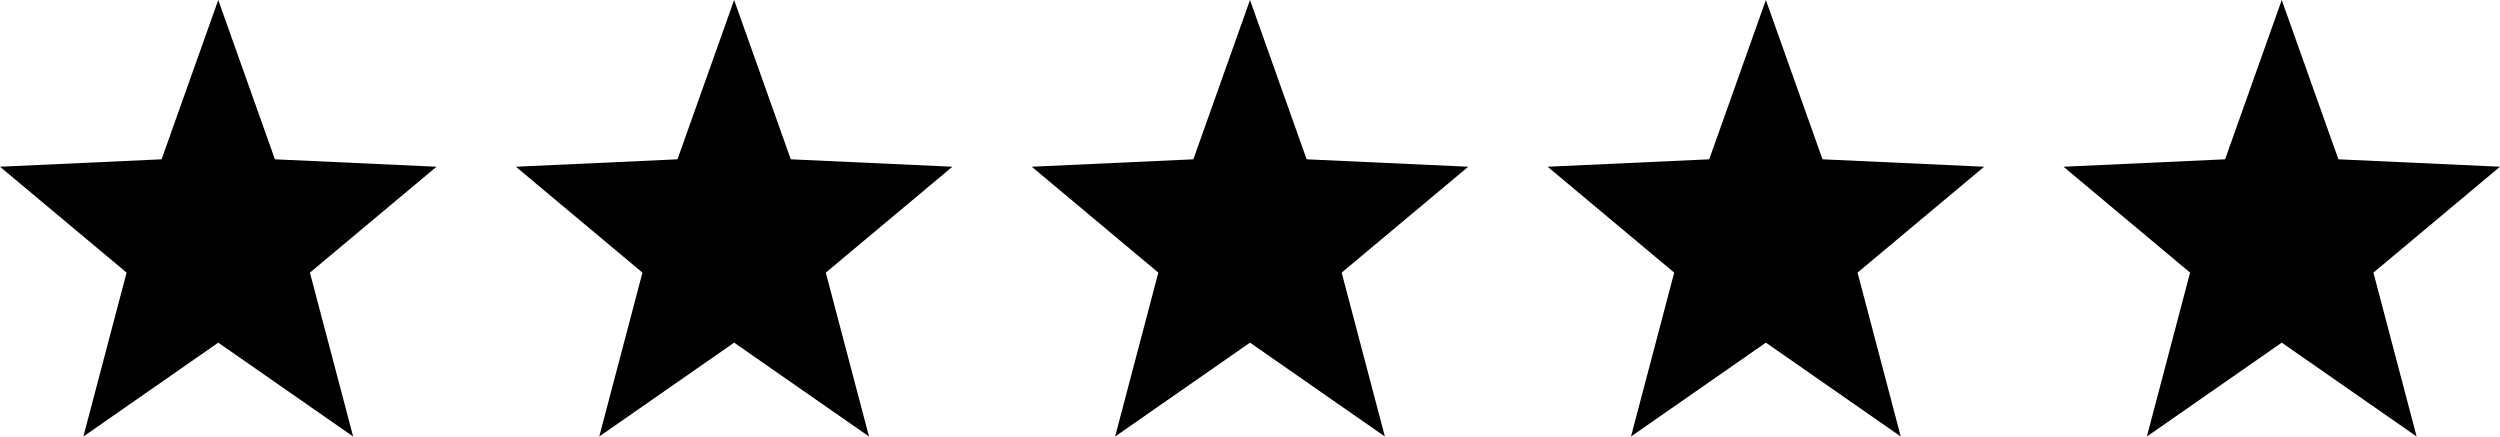
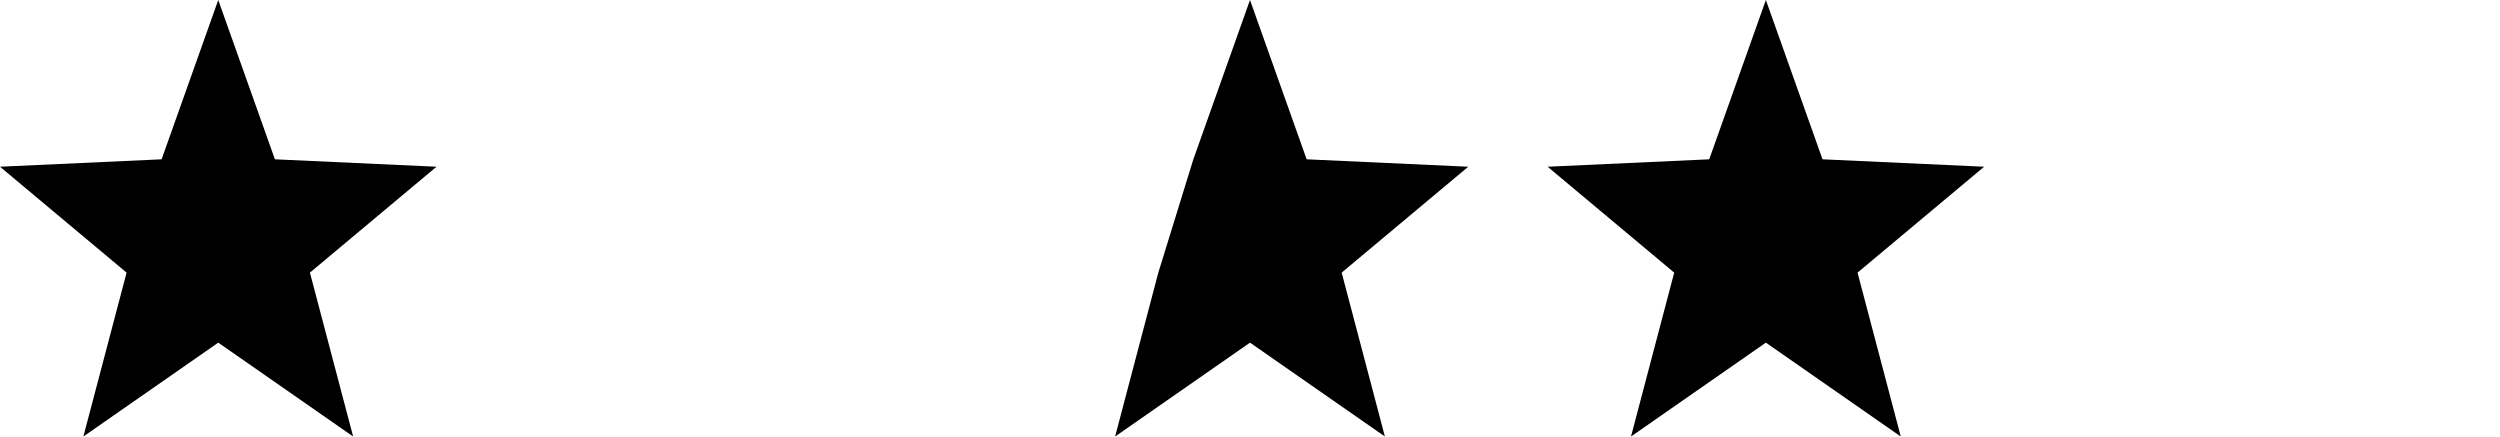
<svg xmlns="http://www.w3.org/2000/svg" fill="none" viewBox="0 0 126 22" height="22" width="126">
  <path fill="black" d="M11 0L13.855 8.029L22 8.403L15.62 13.74L17.798 22L11 17.269L4.202 22L6.38 13.74L0 8.403L8.145 8.029L11 0Z" />
-   <path fill="black" d="M37 0L39.855 8.029L48 8.403L41.62 13.74L43.798 22L37 17.269L30.202 22L32.38 13.74L26 8.403L34.145 8.029L37 0Z" />
-   <path fill="black" d="M63 0L65.855 8.029L74 8.403L67.62 13.74L69.798 22L63 17.269L56.202 22L58.38 13.74L52 8.403L60.145 8.029L63 0Z" />
+   <path fill="black" d="M63 0L65.855 8.029L74 8.403L67.62 13.74L69.798 22L63 17.269L56.202 22L58.38 13.74L60.145 8.029L63 0Z" />
  <path fill="black" d="M89 0L91.855 8.029L100 8.403L93.62 13.74L95.798 22L89 17.269L82.202 22L84.38 13.74L78 8.403L86.145 8.029L89 0Z" />
-   <path fill="black" d="M115 0L117.855 8.029L126 8.403L119.62 13.74L121.798 22L115 17.269L108.202 22L110.38 13.74L104 8.403L112.145 8.029L115 0Z" />
</svg>